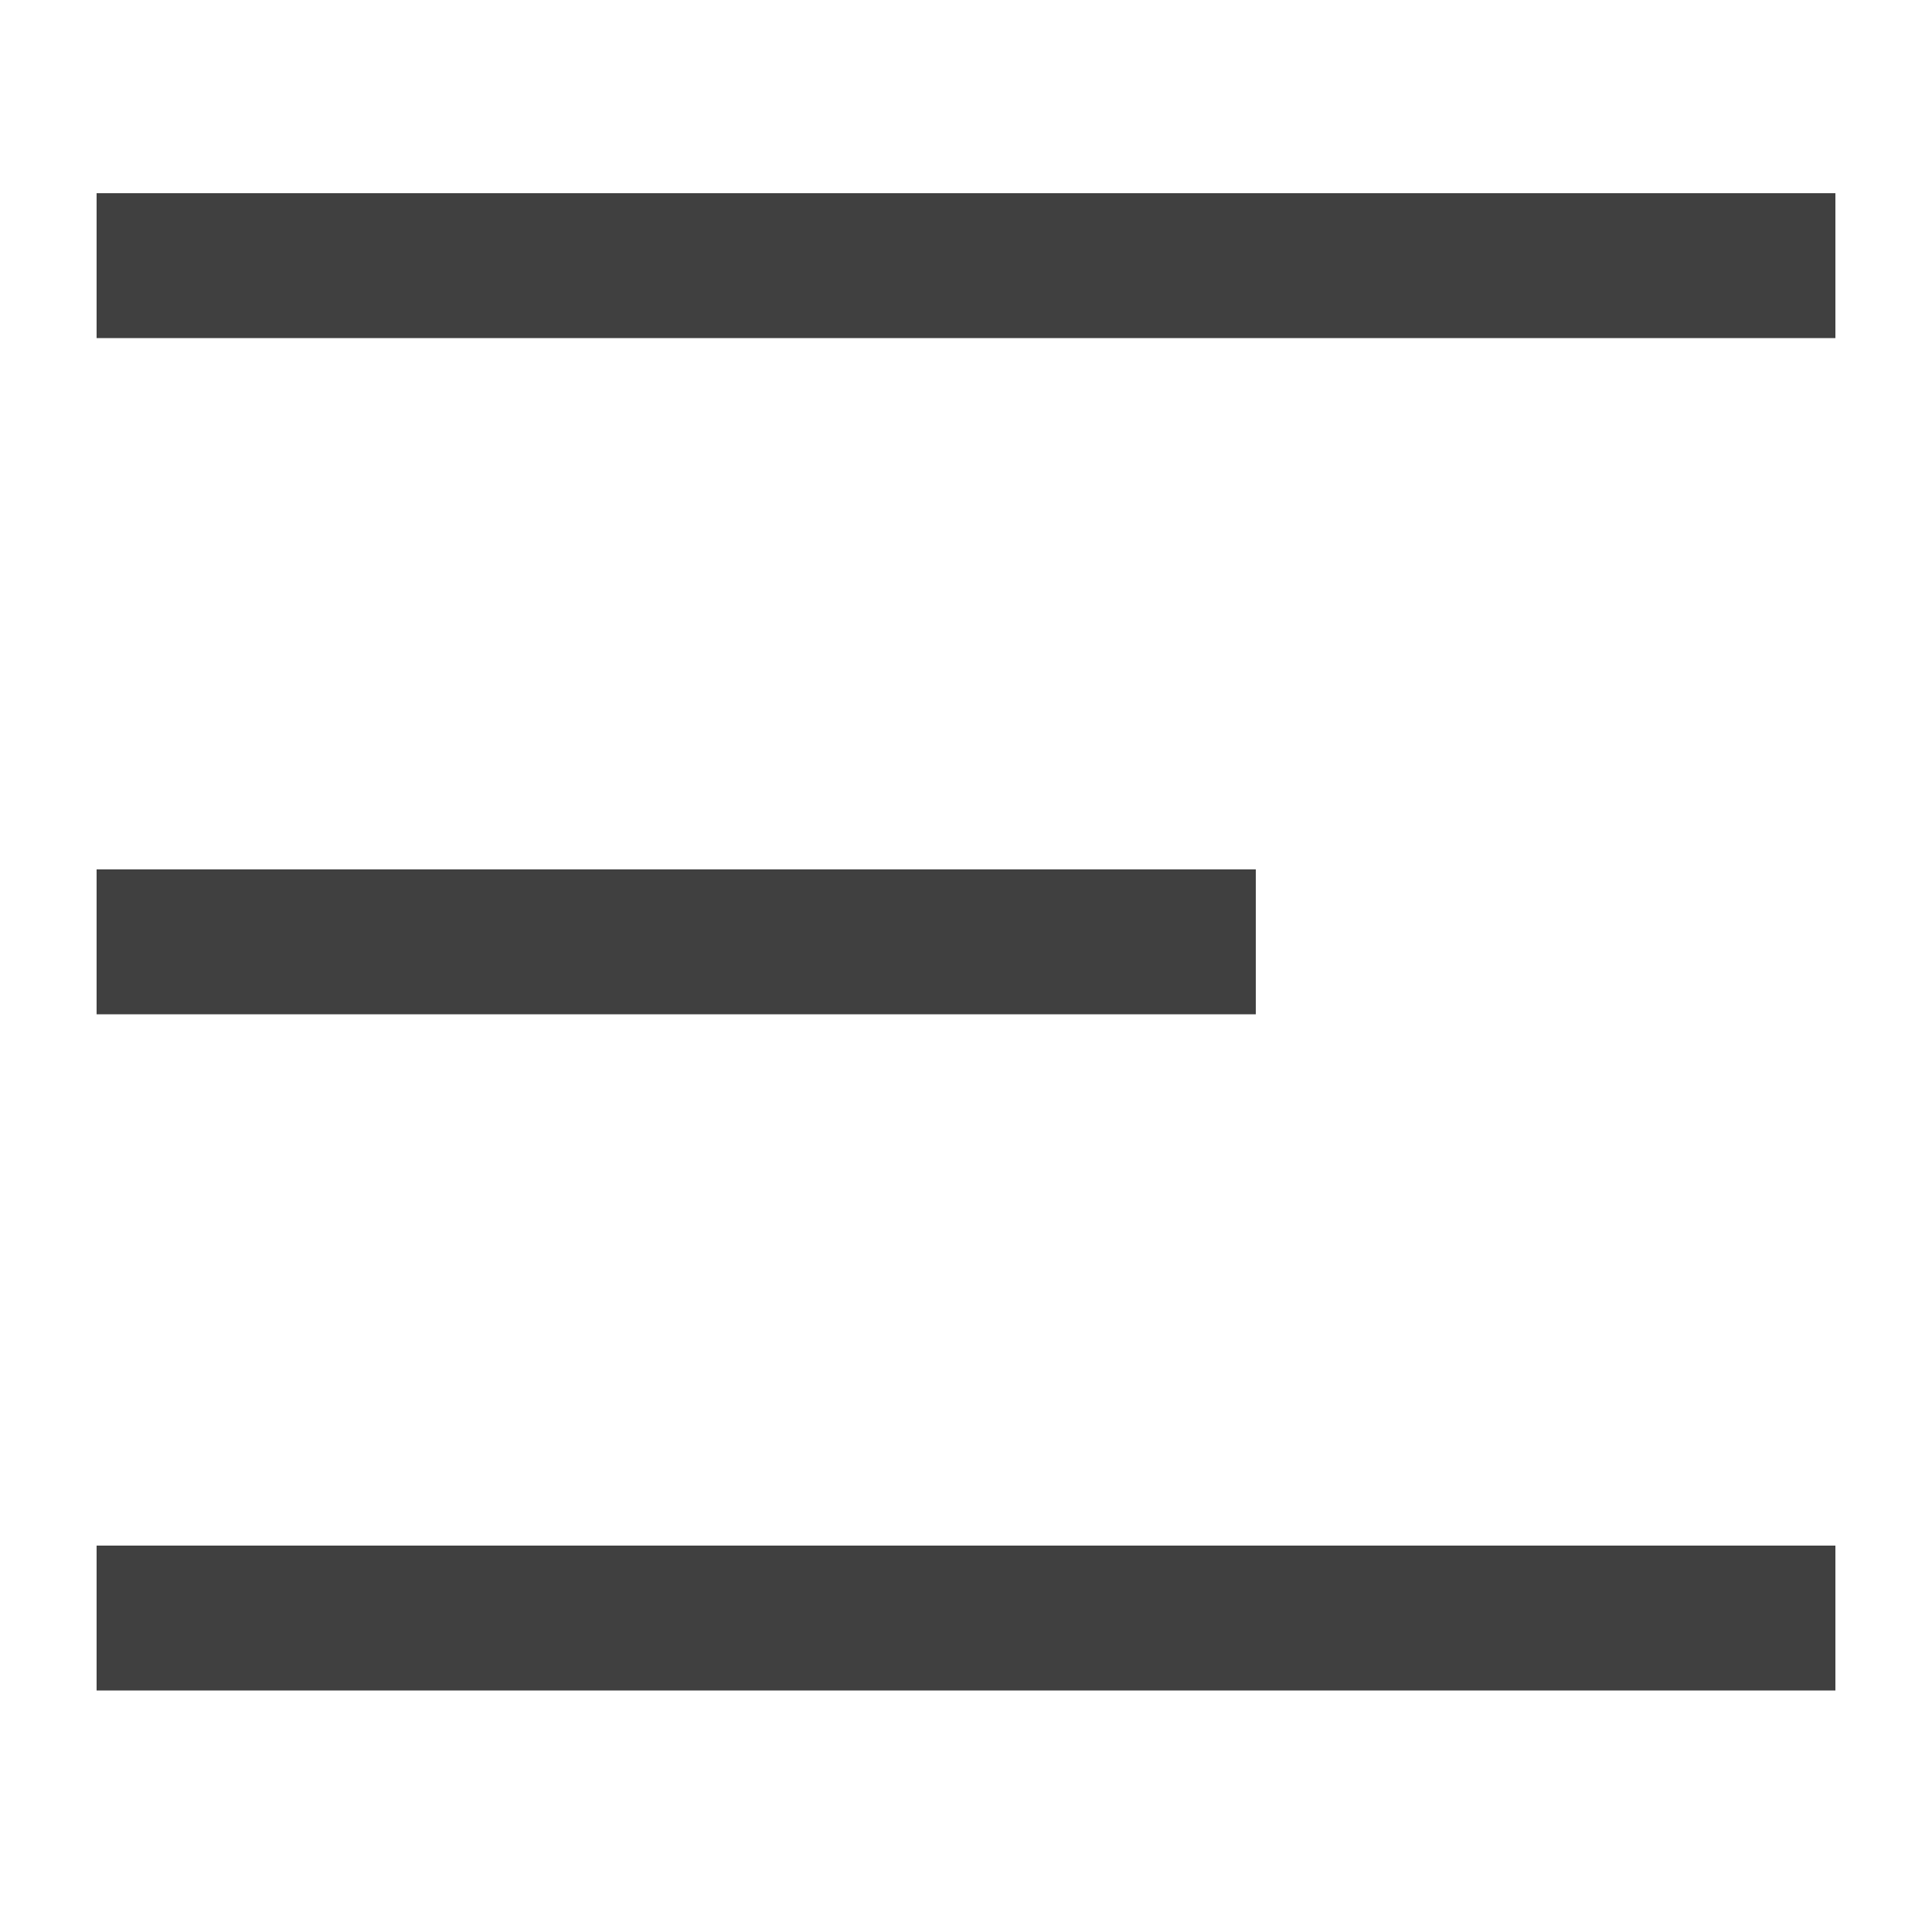
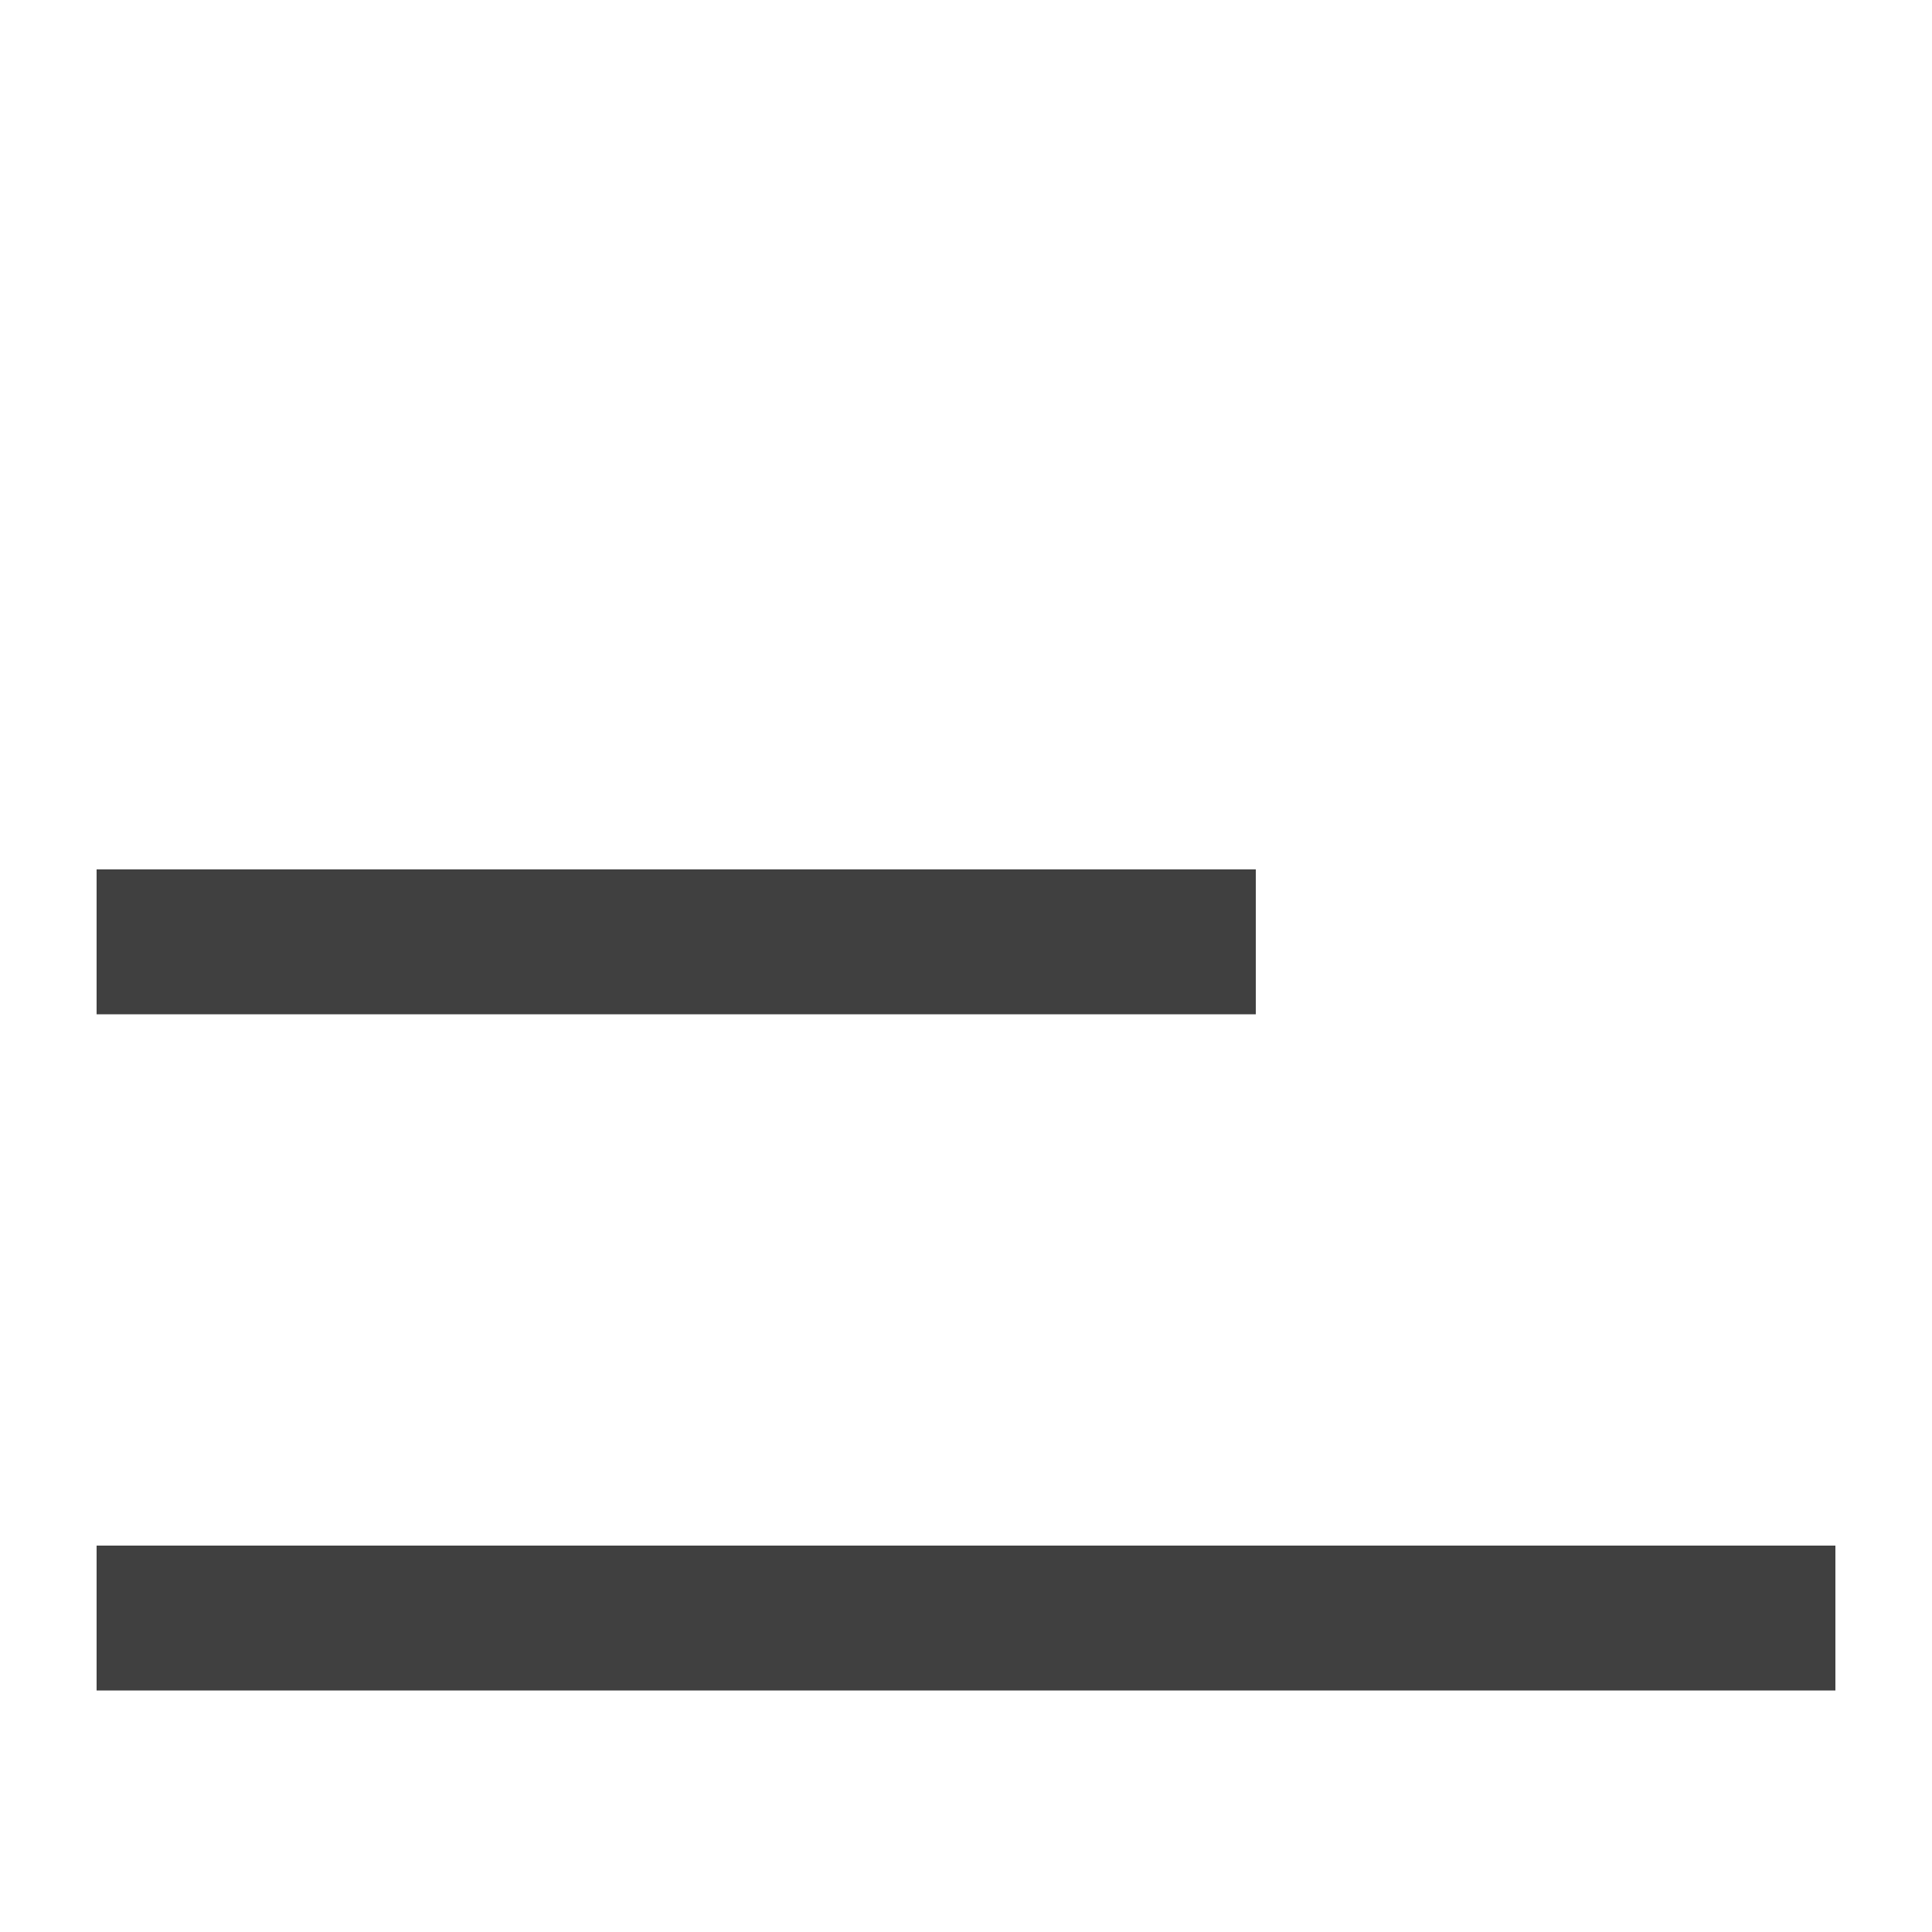
<svg xmlns="http://www.w3.org/2000/svg" id="Hamburger_menu" data-name="Hamburger menu" width="20" height="20" viewBox="0 0 20 20">
-   <rect id="Area" width="20" height="20" fill="none" />
-   <path id="Border" d="M18,15.5H0V14H18v1.5Zm-6-7H0V7H12V8.5Zm6-7H0V0H18V1.5Z" transform="translate(1 2)" fill="#404040" />
+   <path id="Border" d="M18,15.5H0V14H18v1.5Zm-6-7H0V7H12V8.5Zm6-7H0H18V1.5Z" transform="translate(1 2)" fill="#404040" />
</svg>